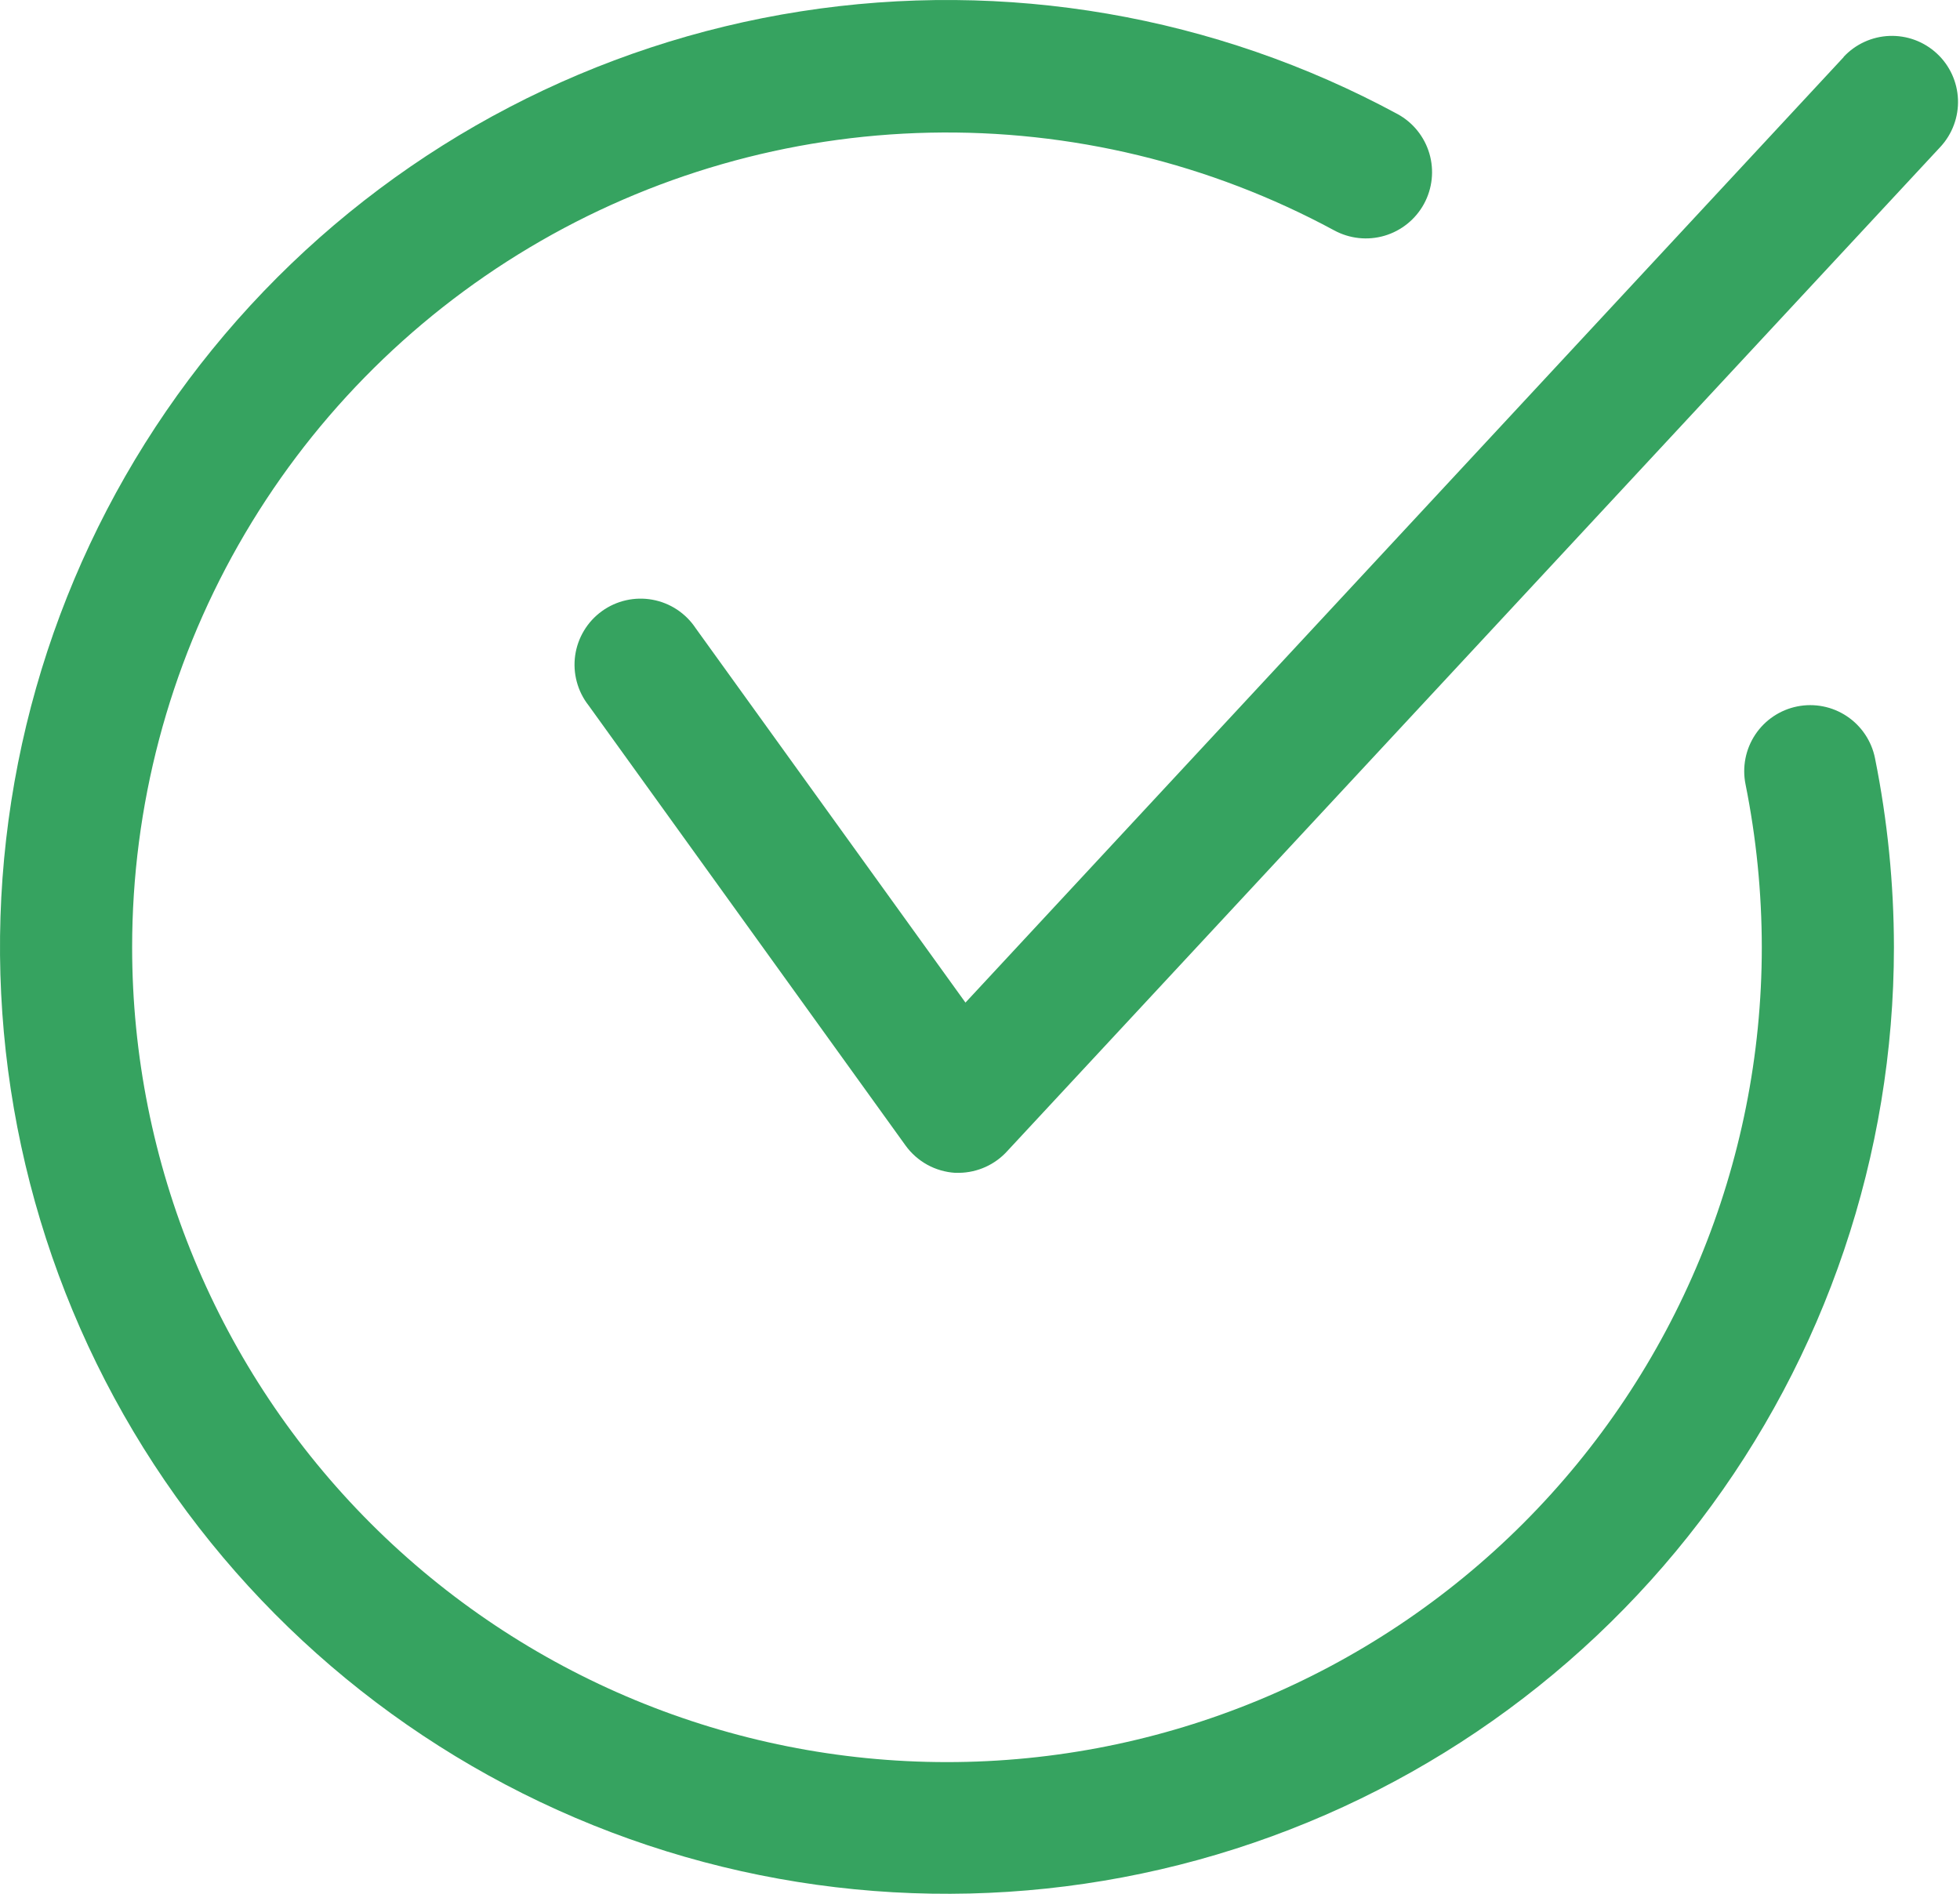
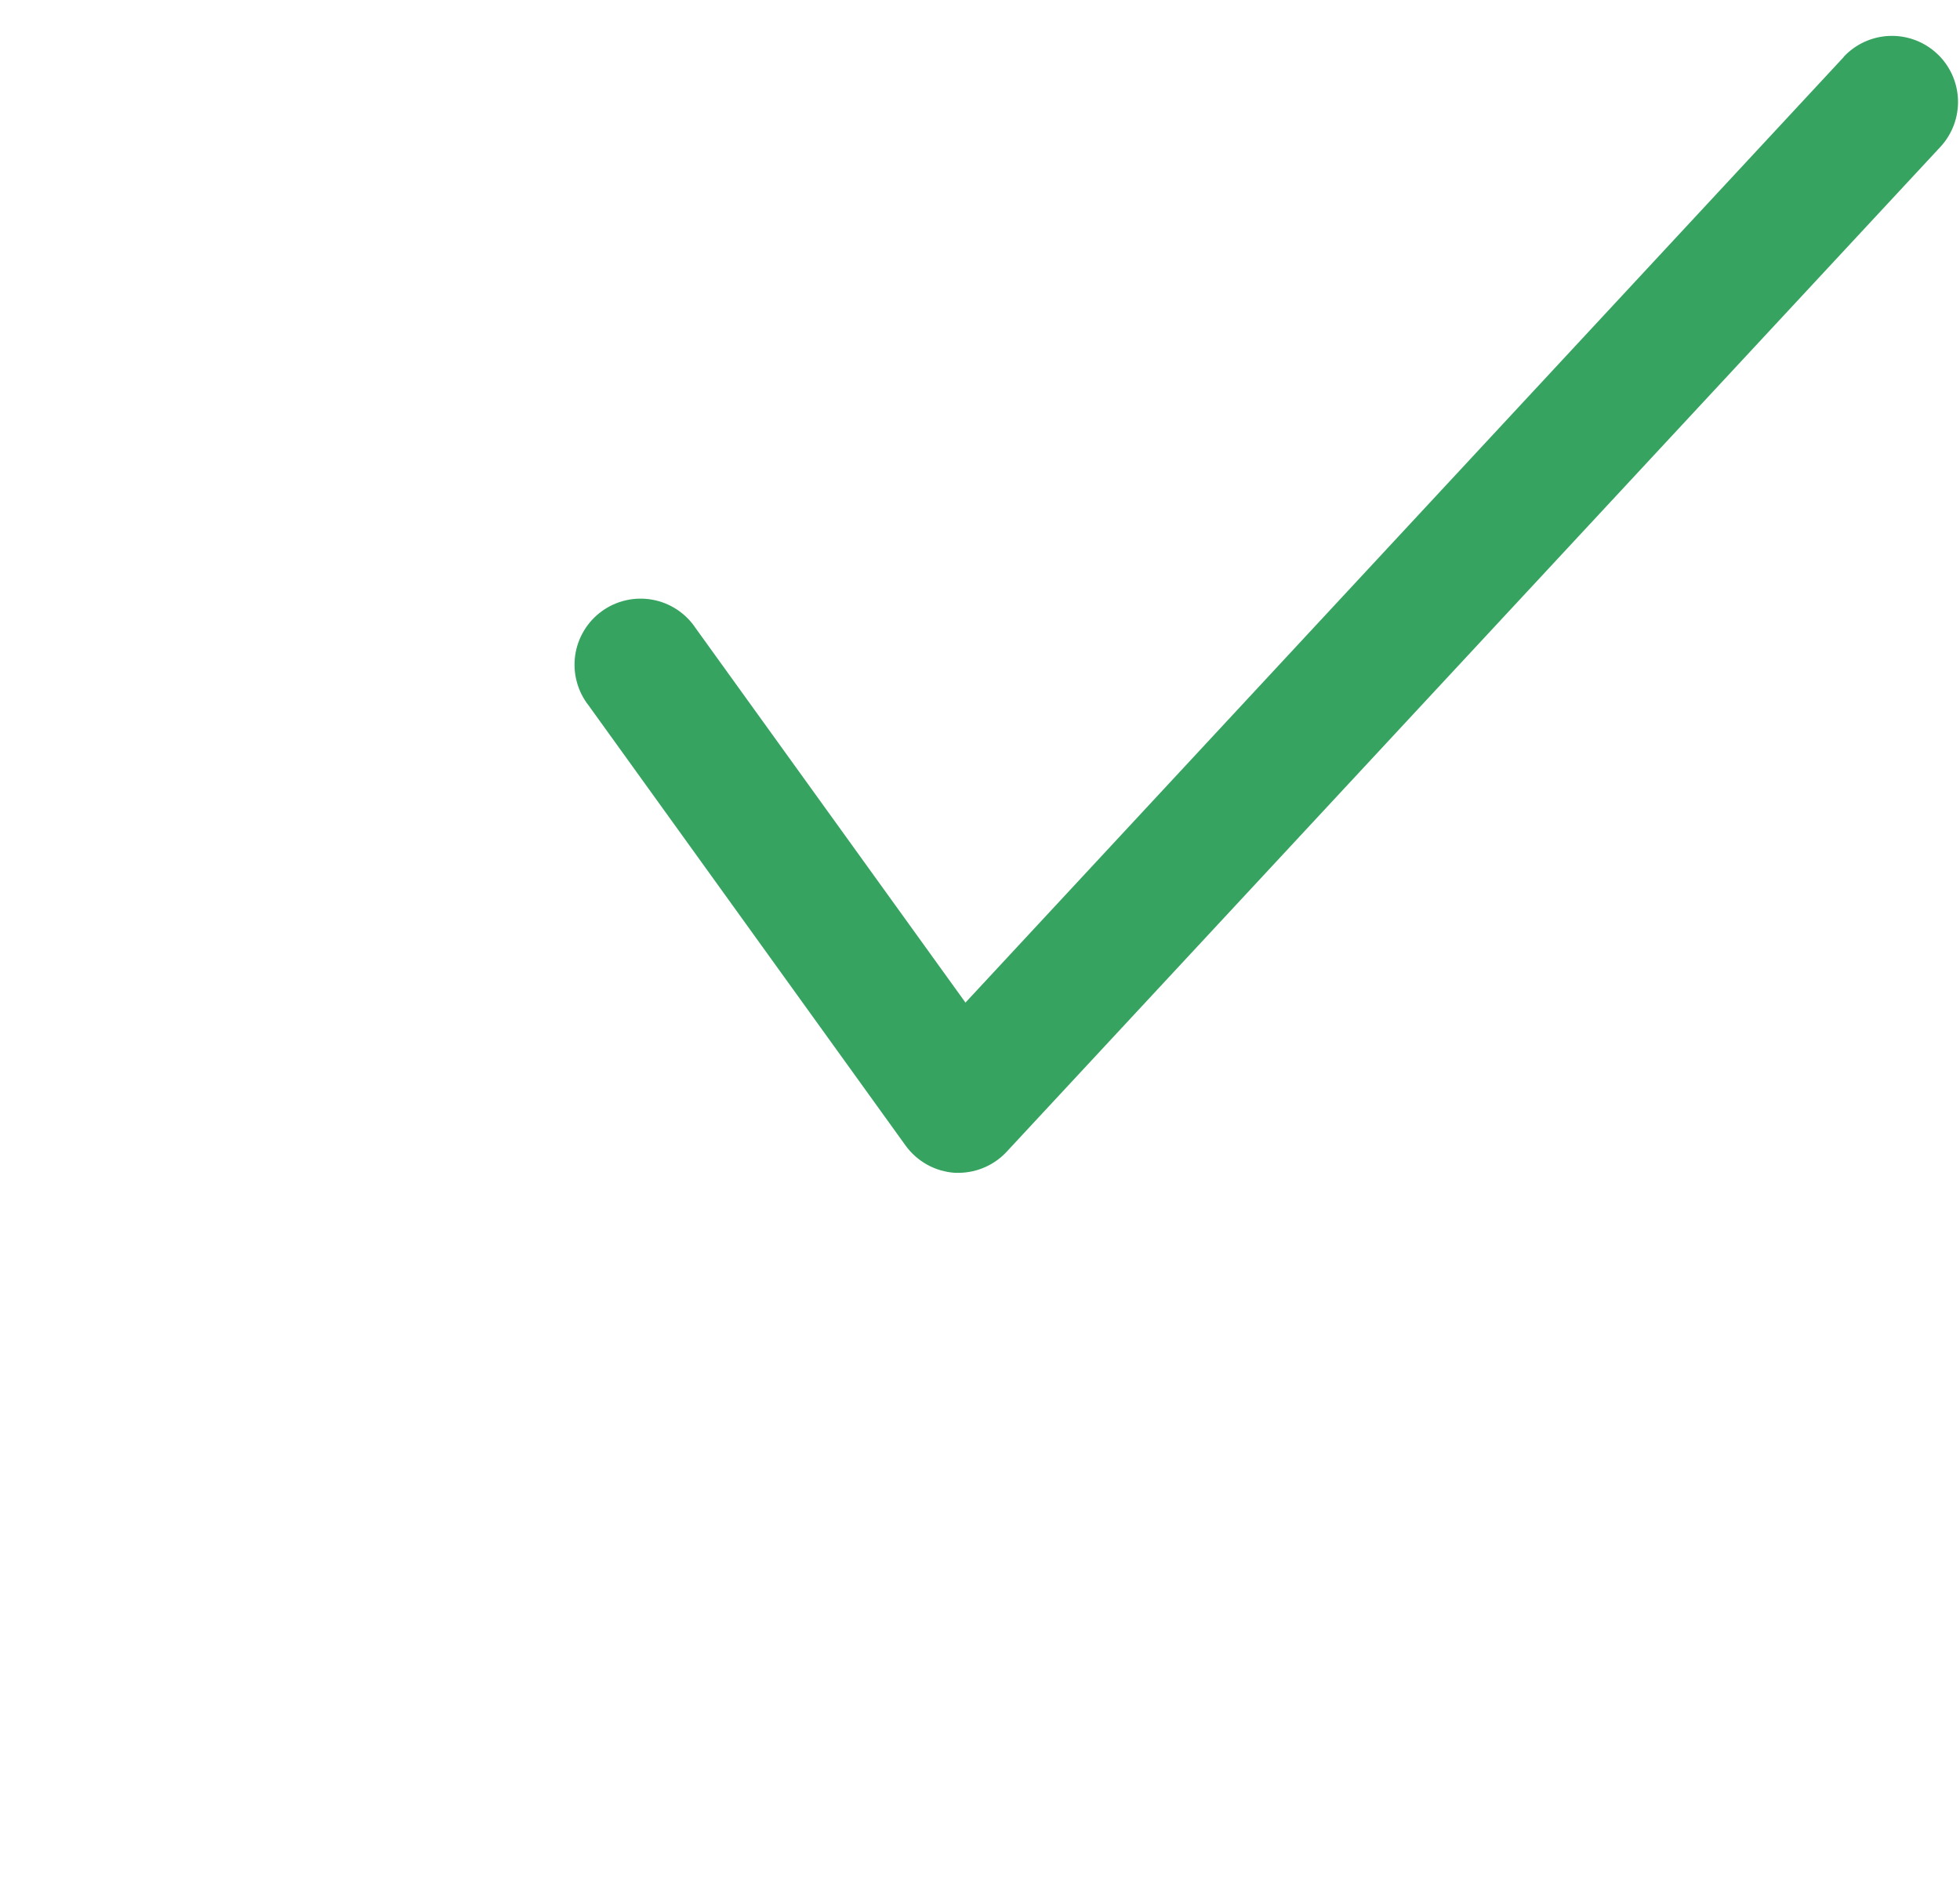
<svg xmlns="http://www.w3.org/2000/svg" width="89" height="86" viewBox="0 0 89 86" fill="none">
  <path d="M83.72 2.59L43.84 45.529L31.59 28.529C31.367 28.192 31.078 27.904 30.741 27.681C30.403 27.458 30.024 27.306 29.626 27.234C29.229 27.161 28.82 27.17 28.426 27.259C28.032 27.348 27.659 27.516 27.332 27.753C27.004 27.99 26.727 28.29 26.519 28.637C26.31 28.983 26.173 29.368 26.117 29.768C26.061 30.168 26.086 30.576 26.192 30.966C26.297 31.357 26.48 31.722 26.73 32.039L41.12 52.02C41.38 52.38 41.717 52.678 42.106 52.893C42.495 53.107 42.927 53.232 43.37 53.26H43.55C43.966 53.255 44.376 53.163 44.755 52.991C45.134 52.819 45.473 52.57 45.75 52.26L88.11 6.67C88.378 6.381 88.586 6.042 88.723 5.672C88.86 5.303 88.923 4.91 88.908 4.516C88.893 4.123 88.801 3.736 88.637 3.378C88.472 3.02 88.239 2.697 87.95 2.43C87.661 2.162 87.322 1.953 86.953 1.816C86.583 1.679 86.191 1.617 85.797 1.631C85.403 1.646 85.016 1.739 84.658 1.903C84.3 2.067 83.978 2.301 83.71 2.59H83.72Z" fill="#36A360" />
-   <path d="M81.61 32.08C80.831 32.236 80.145 32.696 79.704 33.358C79.264 34.02 79.104 34.83 79.26 35.61C79.75 38.049 79.998 40.531 80 43.02C80 52.833 76.102 62.244 69.163 69.183C62.224 76.121 52.813 80.02 43 80.02C33.187 80.02 23.776 76.121 16.837 69.183C9.898 62.244 6 52.833 6 43.02C5.999 36.614 7.662 30.317 10.825 24.747C13.988 19.177 18.543 14.523 24.044 11.241C29.546 7.959 35.805 6.162 42.209 6.025C48.613 5.888 54.944 7.416 60.58 10.46C61.28 10.841 62.103 10.93 62.869 10.705C63.634 10.479 64.278 9.96 64.66 9.26C65.042 8.559 65.13 7.736 64.905 6.971C64.68 6.206 64.16 5.561 63.46 5.18C55.18 0.7 45.659 -0.938 36.358 0.516C27.057 1.97 18.49 6.437 11.973 13.229C5.455 20.022 1.346 28.766 0.278 38.119C-0.791 47.472 1.24 56.918 6.057 65.005C10.875 73.093 18.214 79.377 26.947 82.891C35.68 86.406 45.326 86.957 54.403 84.461C63.48 81.964 71.486 76.558 77.194 69.072C82.902 61.586 85.996 52.434 86 43.02C85.997 40.135 85.709 37.258 85.14 34.43C84.983 33.65 84.523 32.965 83.861 32.524C83.2 32.083 82.39 31.924 81.61 32.08Z" fill="#36A360" />
</svg>